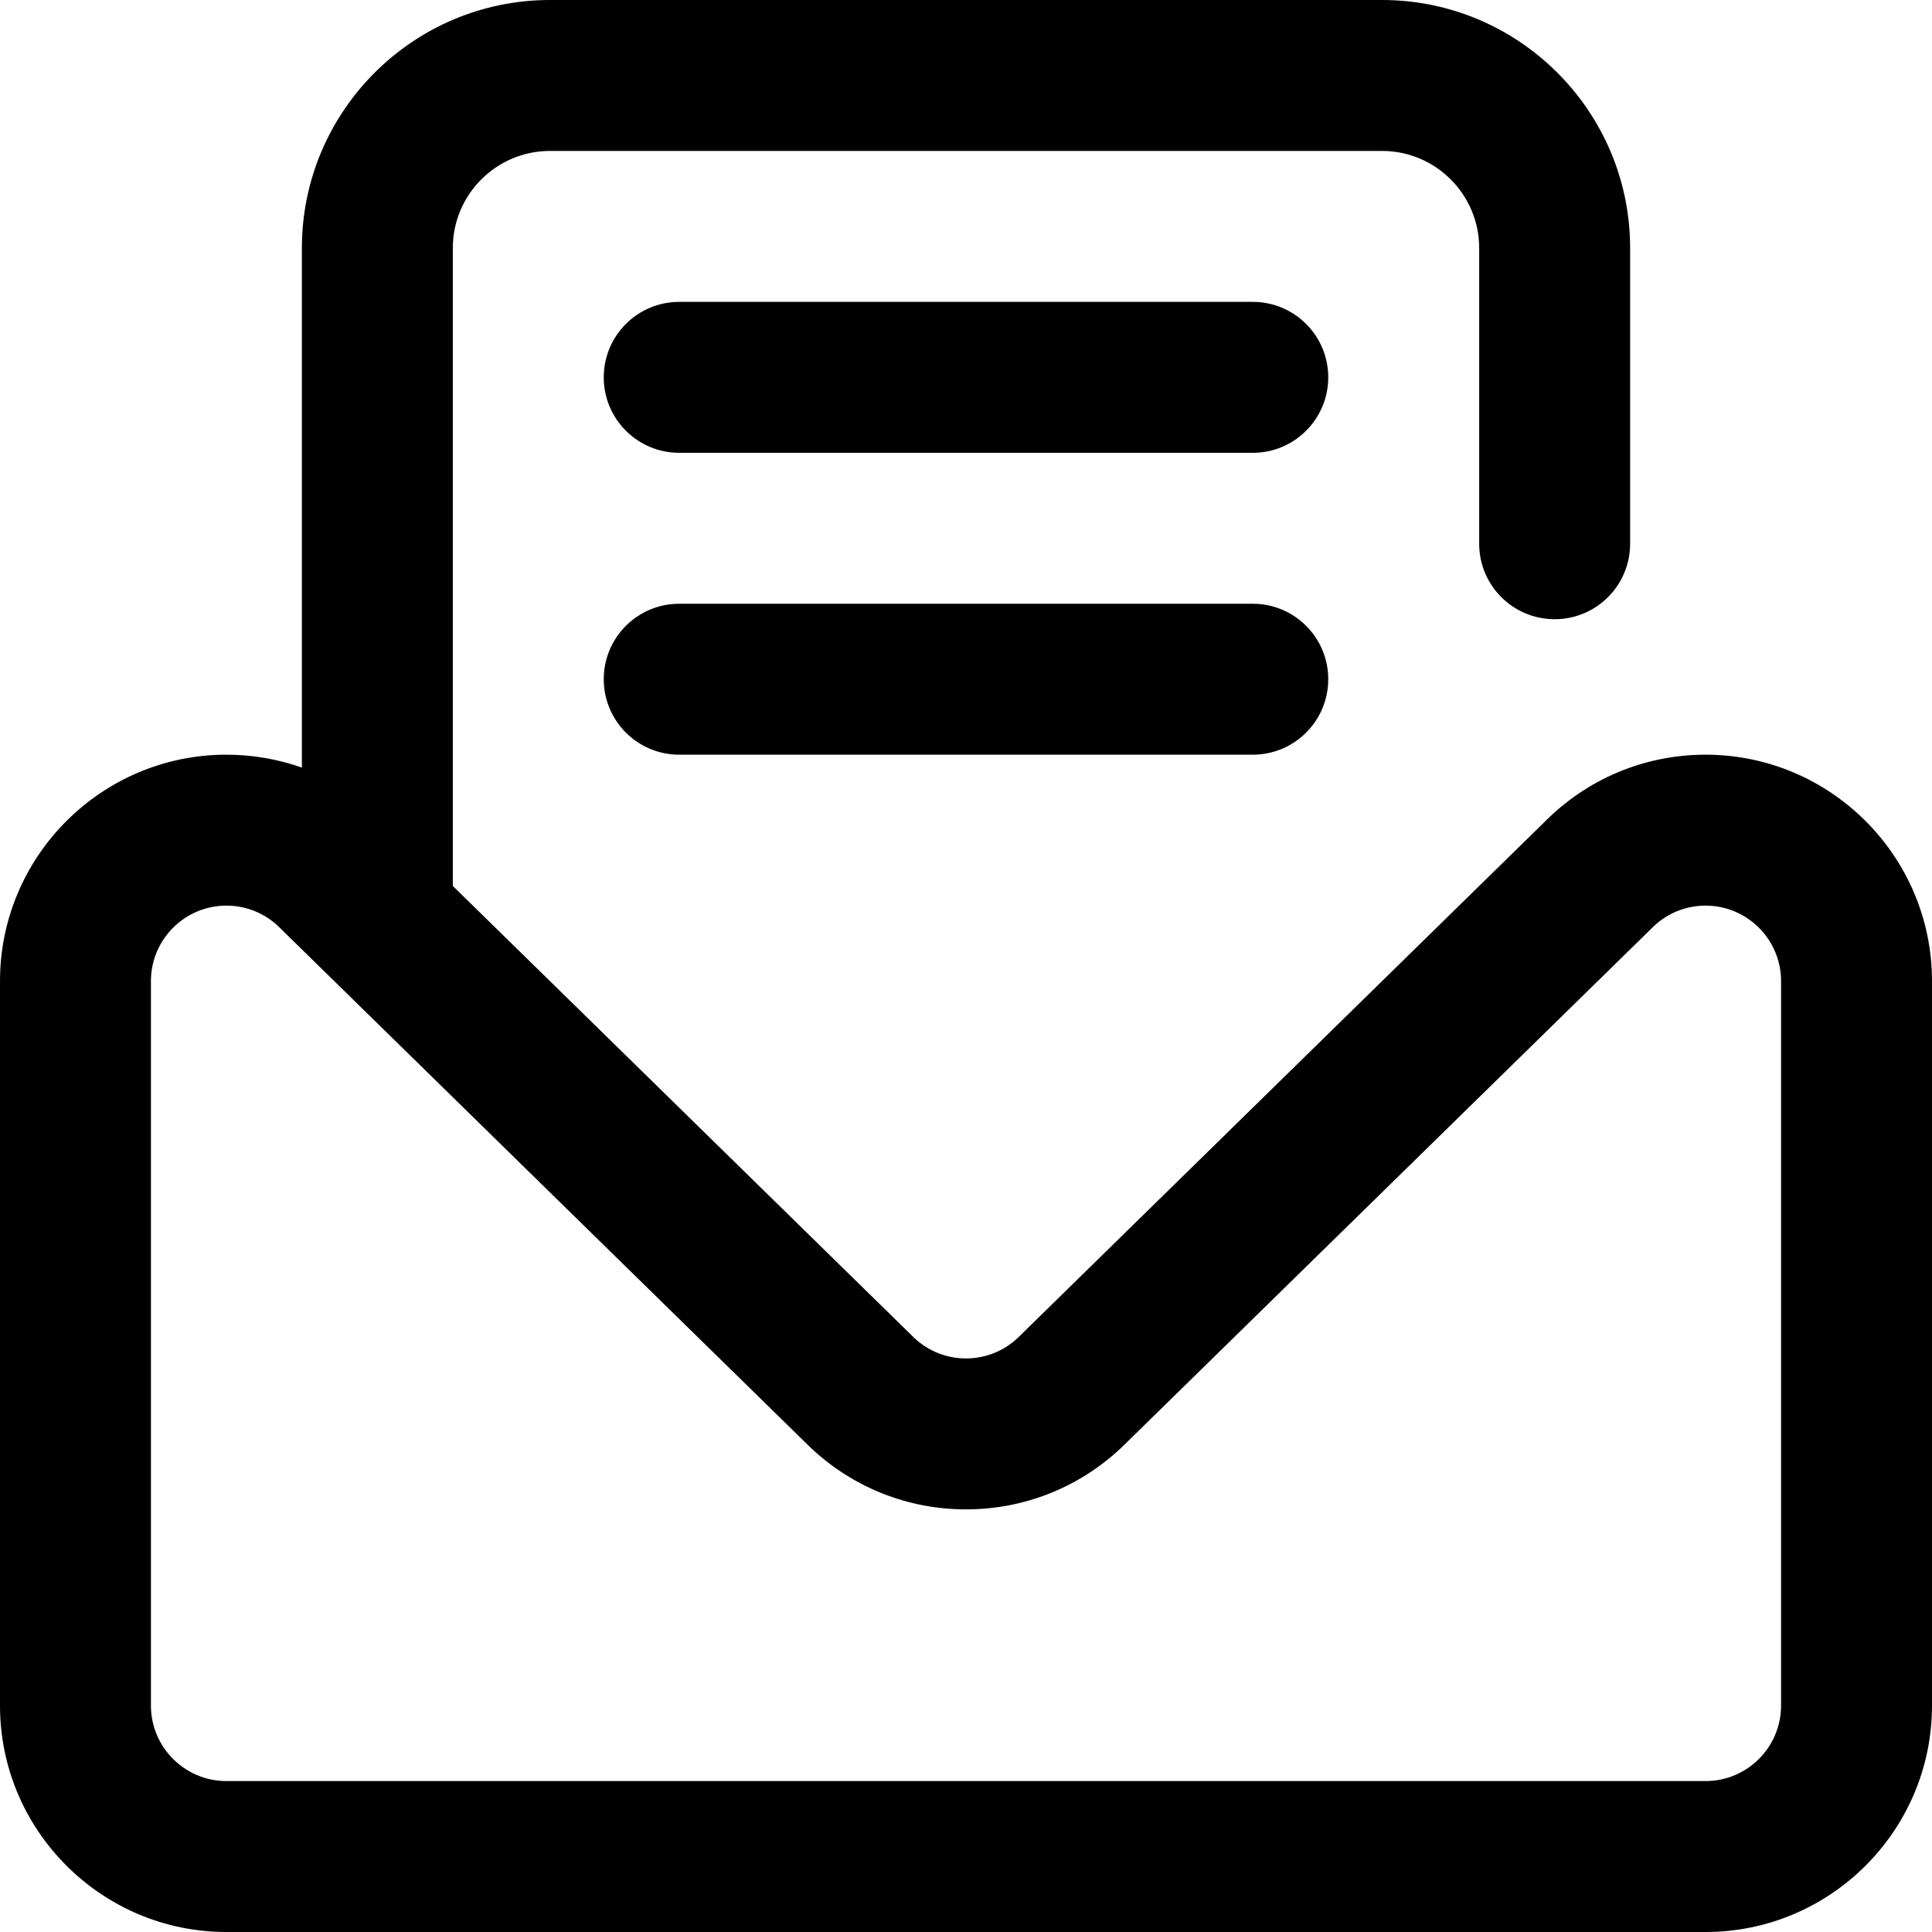
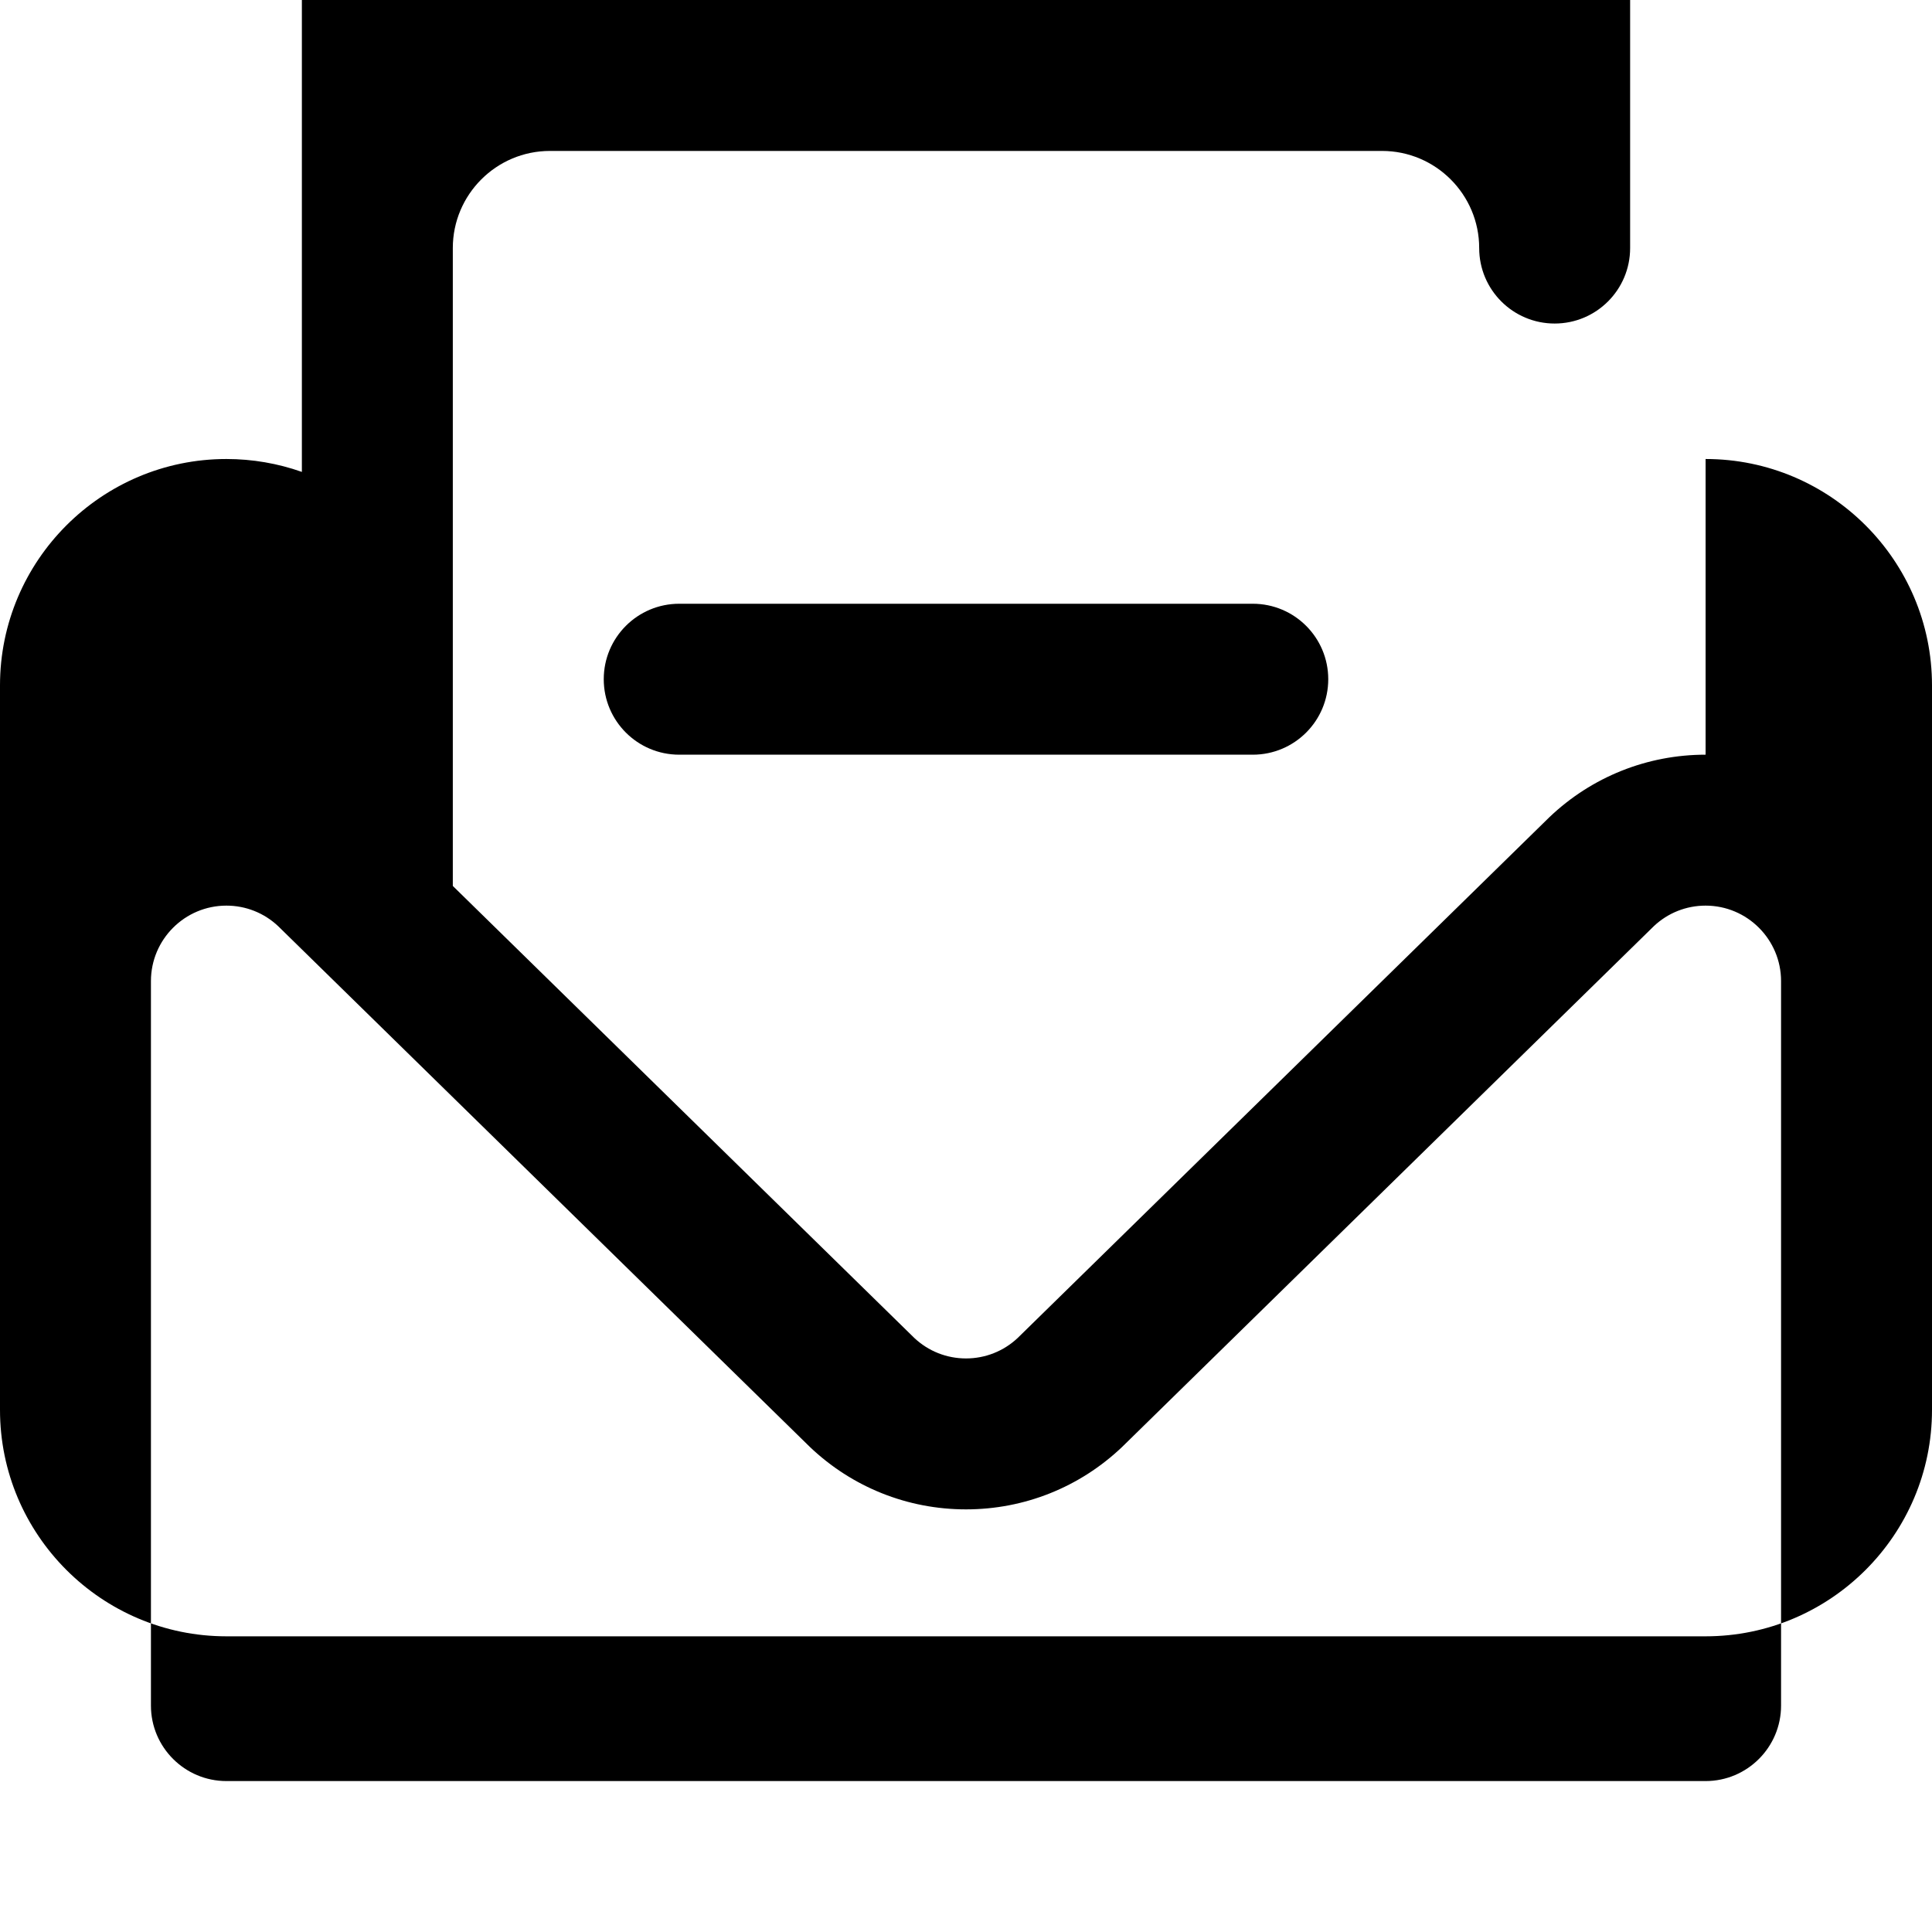
<svg xmlns="http://www.w3.org/2000/svg" id="Capa_1" enable-background="new 0 0 512 512" height="512" viewBox="0 0 512 512" width="512">
  <g id="Mail">
    <g>
-       <path d="m452 200c-15.477 0-30.17 5.876-41.375 16.547-.067.064-140.92 138.019-140.92 138.019-3.723 3.505-8.585 5.434-13.705 5.434s-9.982-1.929-13.705-5.434l-122.295-119.78v-169.046c0-14.193 11.547-25.74 25.74-25.74h220.52c14.193 0 25.74 11.547 25.74 25.74v78.359c0 11.046 8.954 20 20 20s20-8.954 20-20v-78.359c0-36.249-29.491-65.74-65.74-65.74h-220.52c-36.249 0-65.74 29.491-65.74 65.74v137.679c-6.352-2.242-13.097-3.419-20-3.419-33.084 0-60 26.916-60 60v192c0 33.084 26.916 60 60 60h392c33.084 0 60-26.916 60-60v-192c0-33.084-26.916-60-60-60zm20 252c0 11.028-8.972 20-20 20h-392c-11.028 0-20-8.972-20-20v-192c0-11.028 8.972-20 20-20 5.12 0 9.982 1.929 13.705 5.434 0 0 140.853 137.955 140.92 138.019 11.205 10.671 25.898 16.547 41.375 16.547s30.17-5.876 41.375-16.547c.067-.064 140.92-138.019 140.92-138.019 3.723-3.505 8.585-5.434 13.705-5.434 11.028 0 20 8.972 20 20z" />
+       <path d="m452 200c-15.477 0-30.17 5.876-41.375 16.547-.067.064-140.92 138.019-140.92 138.019-3.723 3.505-8.585 5.434-13.705 5.434s-9.982-1.929-13.705-5.434l-122.295-119.78v-169.046c0-14.193 11.547-25.74 25.74-25.74h220.52c14.193 0 25.74 11.547 25.74 25.74c0 11.046 8.954 20 20 20s20-8.954 20-20v-78.359c0-36.249-29.491-65.74-65.74-65.74h-220.52c-36.249 0-65.74 29.491-65.74 65.74v137.679c-6.352-2.242-13.097-3.419-20-3.419-33.084 0-60 26.916-60 60v192c0 33.084 26.916 60 60 60h392c33.084 0 60-26.916 60-60v-192c0-33.084-26.916-60-60-60zm20 252c0 11.028-8.972 20-20 20h-392c-11.028 0-20-8.972-20-20v-192c0-11.028 8.972-20 20-20 5.12 0 9.982 1.929 13.705 5.434 0 0 140.853 137.955 140.92 138.019 11.205 10.671 25.898 16.547 41.375 16.547s30.17-5.876 41.375-16.547c.067-.064 140.92-138.019 140.92-138.019 3.723-3.505 8.585-5.434 13.705-5.434 11.028 0 20 8.972 20 20z" />
      <g>
-         <path d="m332 120h-152c-11.046 0-20-8.954-20-20s8.954-20 20-20h152c11.046 0 20 8.954 20 20s-8.954 20-20 20z" />
-       </g>
+         </g>
      <g>
        <path d="m332 200h-152c-11.046 0-20-8.954-20-20s8.954-20 20-20h152c11.046 0 20 8.954 20 20s-8.954 20-20 20z" />
      </g>
    </g>
  </g>
</svg>